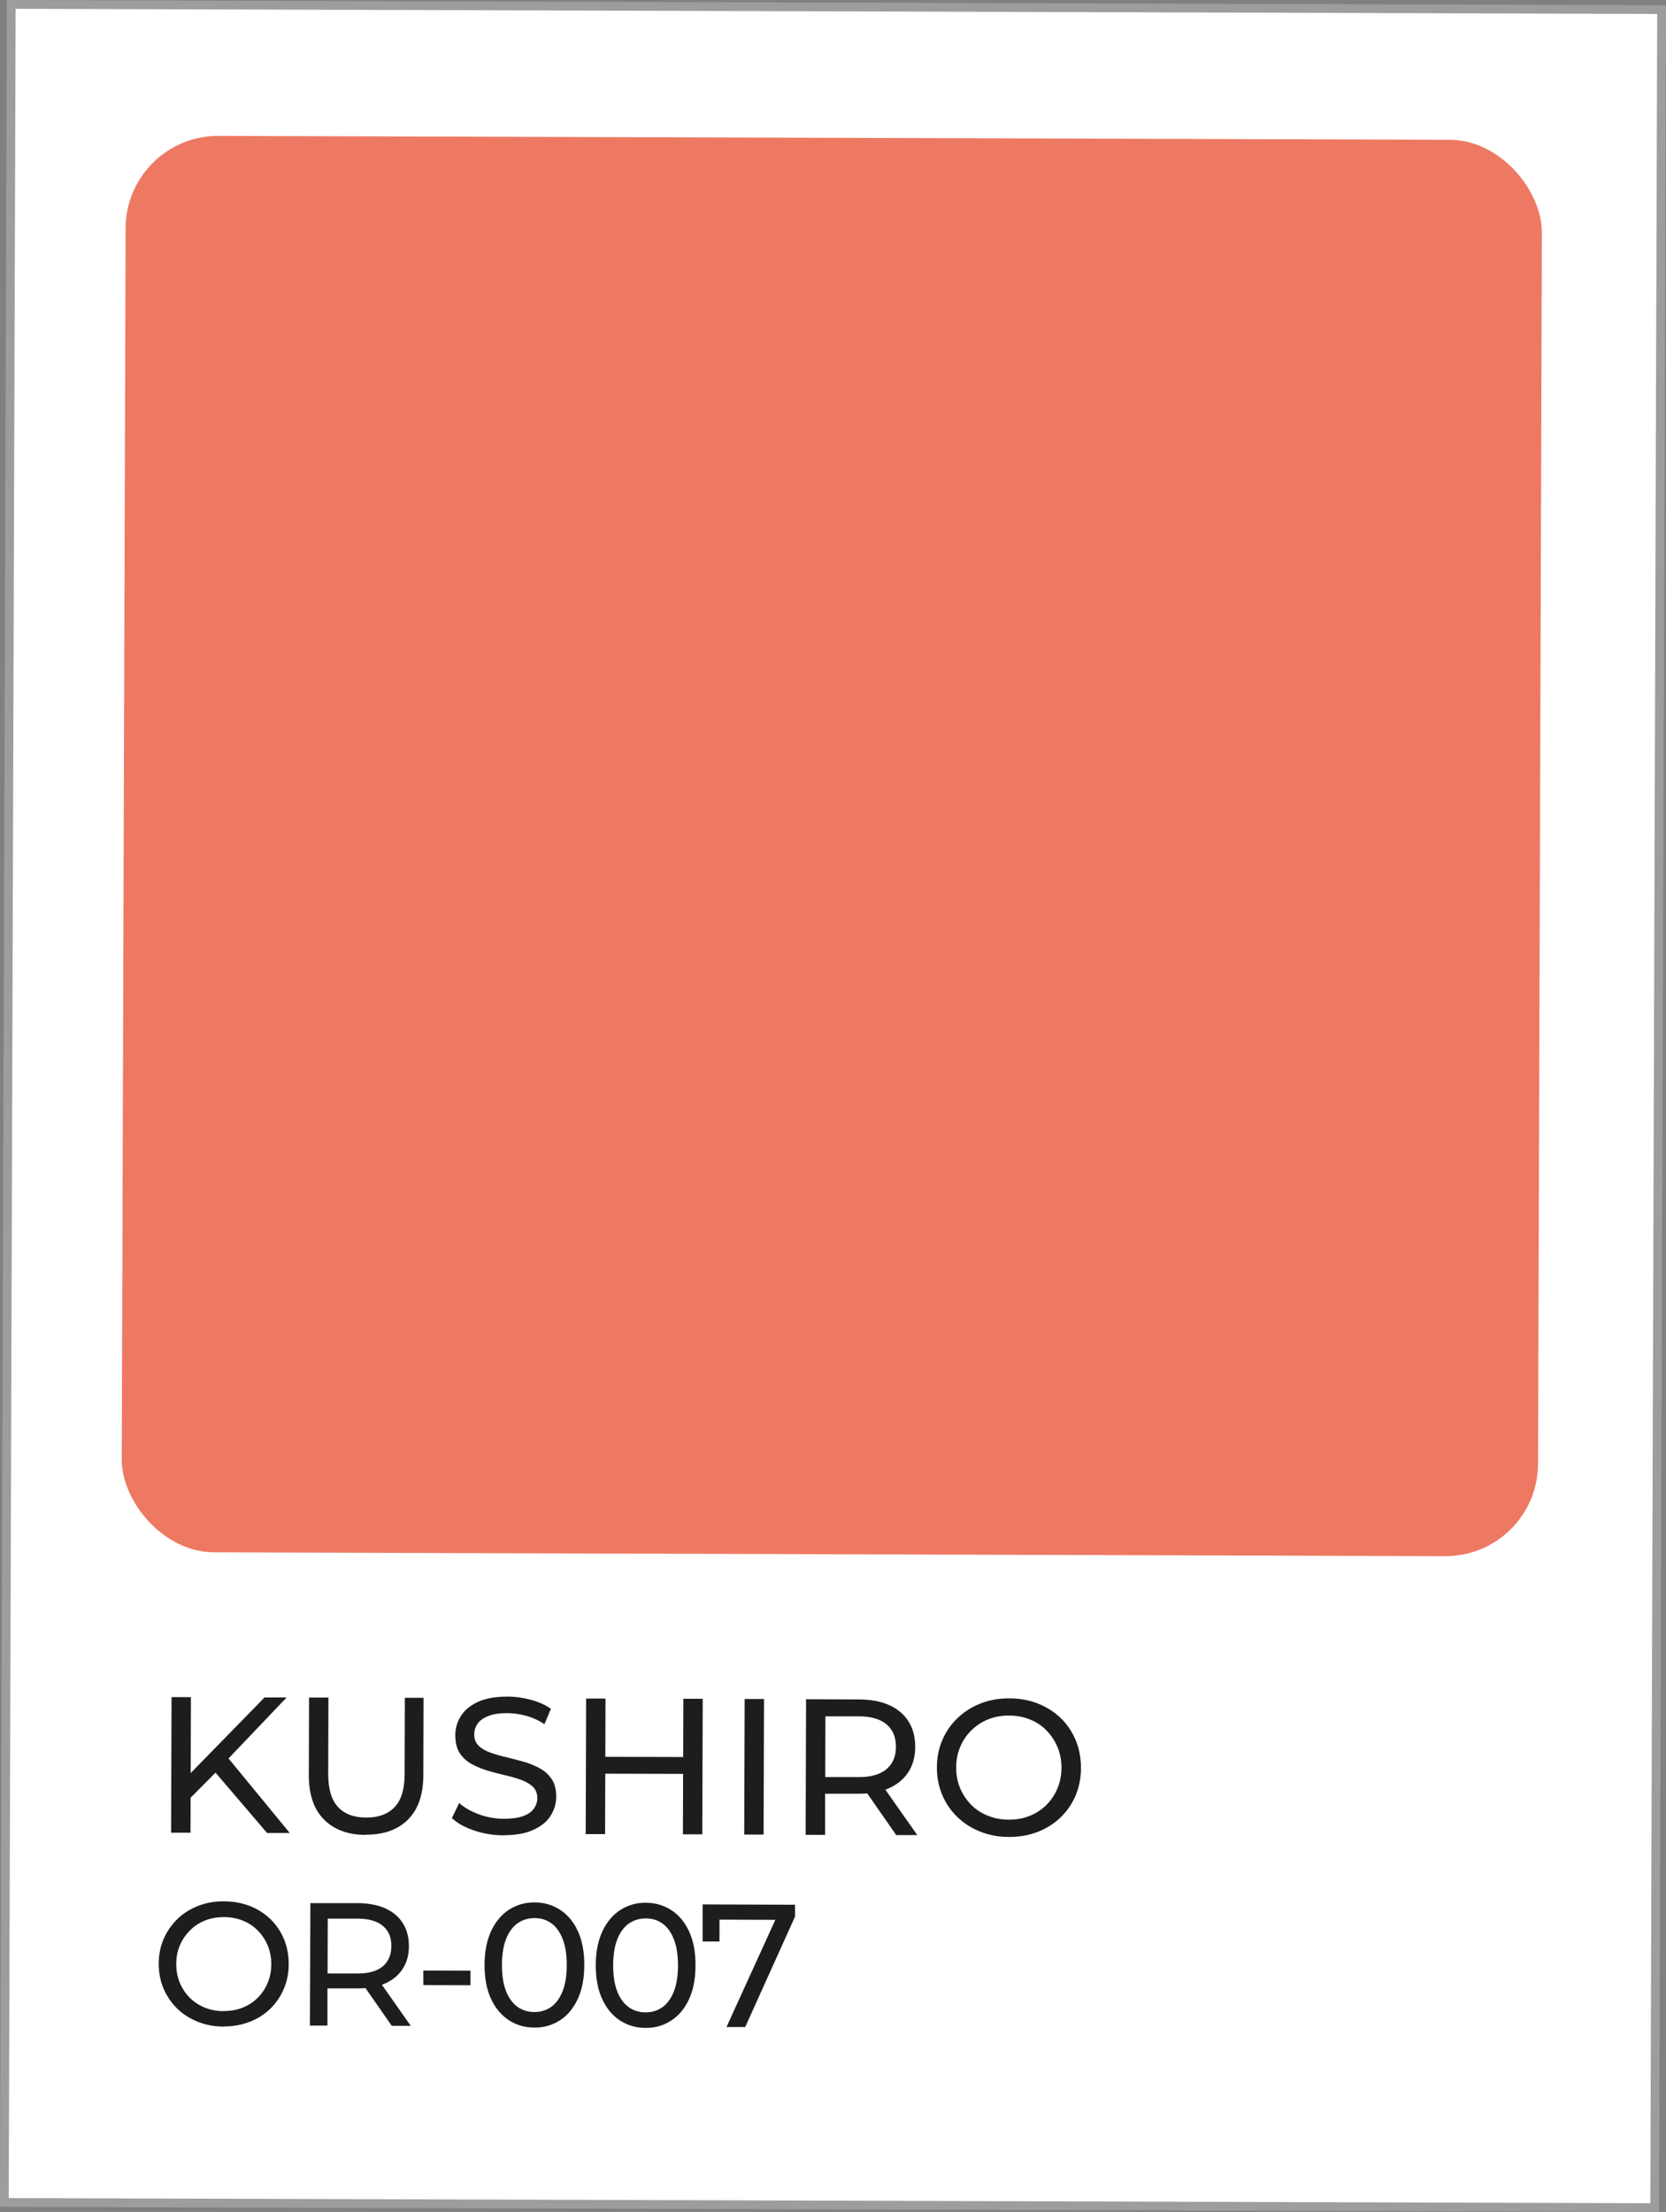
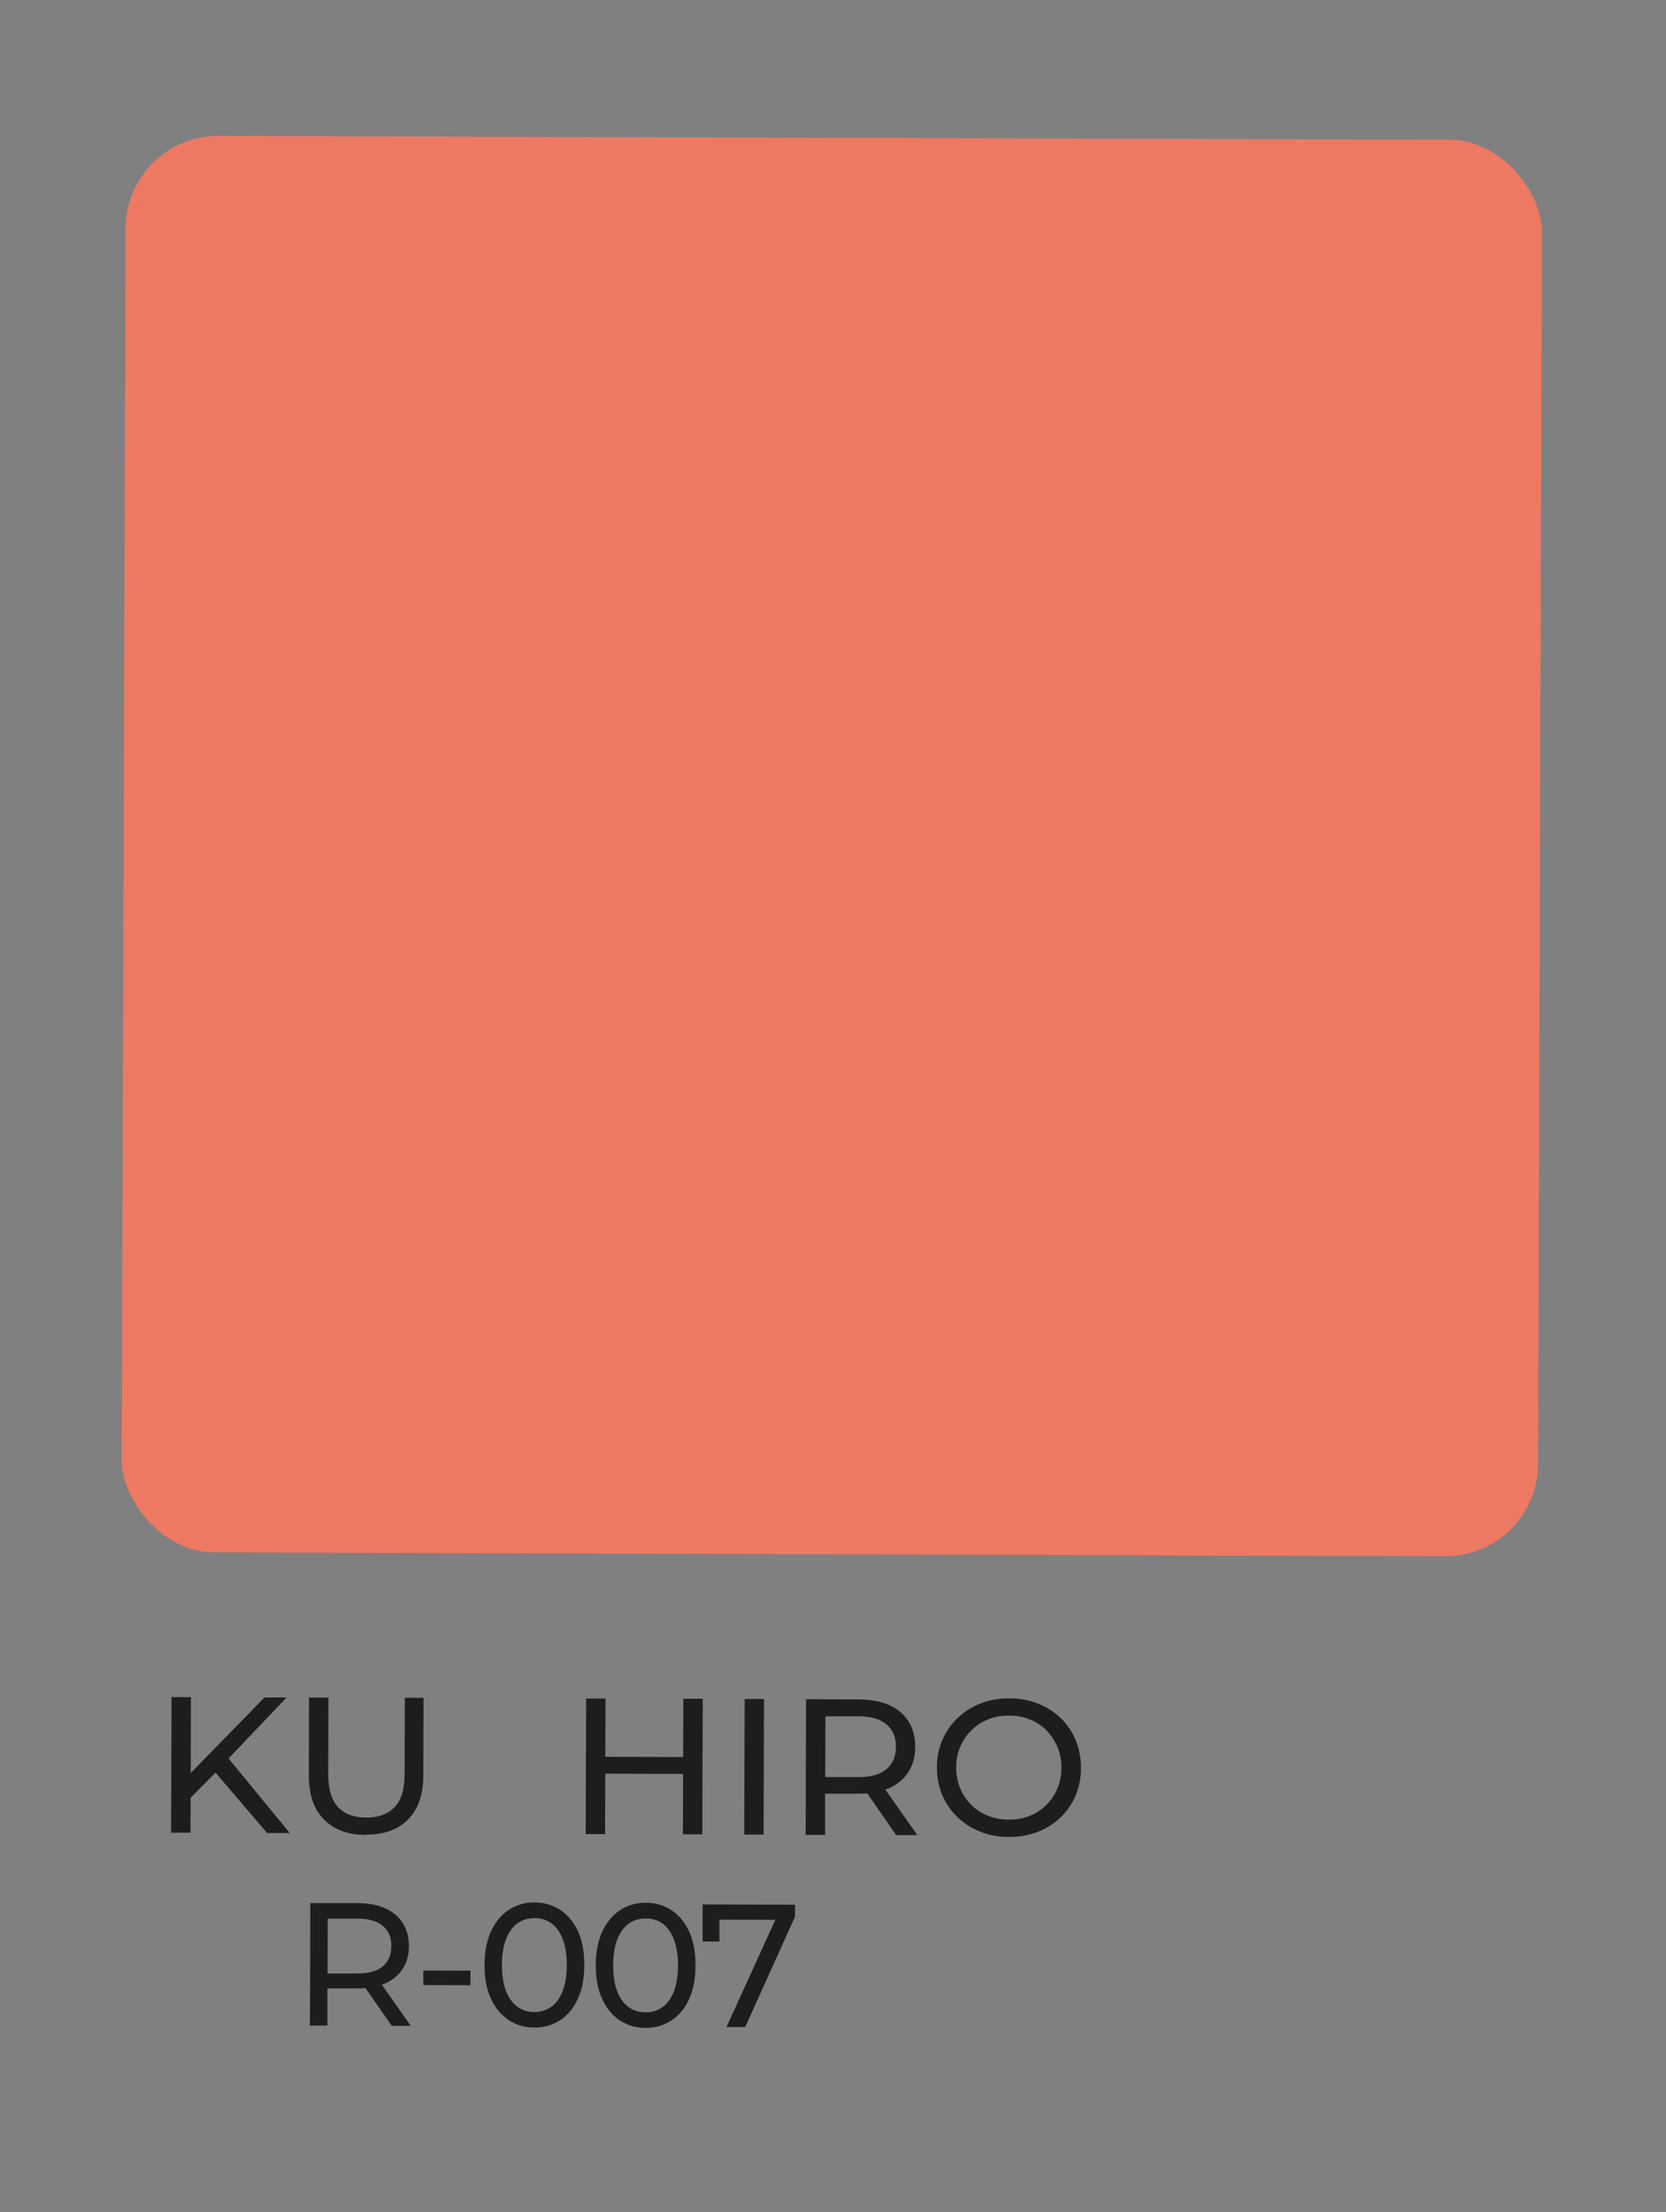
<svg xmlns="http://www.w3.org/2000/svg" id="Capa_2" data-name="Capa 2" viewBox="0 0 152.18 202.03">
  <rect x="0" y="0" width="152.18" height="202.03" fill="#808080" stroke="none" />
  <defs>
    <style>
      .cls-1 {
        fill: #ee7963;
      }

      .cls-2 {
        fill: #1d1d1b;
      }

      .cls-3 {
        fill: #fff;
        stroke: #9d9d9c;
        stroke-miterlimit: 10;
        stroke-width: .8px;
      }
    </style>
  </defs>
  <g id="Capa_1-2" data-name="Capa 1">
    <g>
-       <rect class="cls-3" x=".71" y=".64" width="150.75" height="200.76" transform="translate(.32 -.24) rotate(.18)" />
      <rect class="cls-1" x="11.3" y="12.59" width="129.37" height="129.37" rx="8.45" ry="8.45" transform="translate(.24 -.24) rotate(.18)" />
      <g>
        <path class="cls-2" d="M15.63,167.39l.04-12.38h1.77s-.04,12.38-.04,12.38h-1.77ZM17.2,164.41l-.08-2.16,7.04-7.21h2.02s-5.45,5.72-5.45,5.72l-.99,1.09-2.54,2.56ZM24.4,167.42l-5.06-5.92,1.19-1.31,5.94,7.23h-2.07Z" />
        <path class="cls-2" d="M33.42,167.59c-1.63,0-2.9-.47-3.83-1.41-.93-.93-1.39-2.3-1.38-4.09l.02-7.04h1.77s-.02,6.97-.02,6.97c0,1.38.3,2.39.9,3.03.6.64,1.46.96,2.57.96,1.12,0,1.98-.31,2.59-.95.61-.63.92-1.64.92-3.02l.02-6.97h1.71s-.02,7.04-.02,7.04c0,1.79-.47,3.15-1.4,4.08-.93.93-2.21,1.39-3.85,1.38Z" />
-         <path class="cls-2" d="M46.01,167.63c-.94,0-1.85-.15-2.7-.44-.86-.29-1.54-.67-2.03-1.13l.66-1.38c.47.42,1.07.76,1.8,1.03s1.49.41,2.28.41c.72,0,1.3-.08,1.75-.24.45-.16.78-.39.99-.68.21-.29.32-.62.32-.98,0-.42-.14-.77-.41-1.03-.28-.26-.64-.47-1.08-.63s-.93-.3-1.46-.42c-.53-.12-1.06-.26-1.6-.42-.54-.16-1.02-.37-1.47-.61-.44-.25-.8-.58-1.07-1-.27-.42-.4-.96-.4-1.62,0-.64.17-1.22.51-1.76.34-.54.86-.96,1.56-1.29.7-.32,1.6-.48,2.68-.48.72,0,1.43.1,2.14.29.71.19,1.32.46,1.84.82l-.59,1.41c-.53-.36-1.09-.61-1.68-.77-.59-.16-1.16-.24-1.72-.24-.7,0-1.27.08-1.72.26-.45.18-.78.41-.98.7-.21.29-.31.62-.31.99,0,.44.14.78.41,1.04.28.26.64.47,1.08.62.44.16.93.3,1.46.42.53.13,1.06.27,1.6.42.54.15,1.02.36,1.47.61s.8.58,1.07.99c.27.41.4.94.4,1.59,0,.62-.18,1.2-.52,1.74-.34.54-.87.96-1.59,1.29s-1.61.48-2.7.48Z" />
        <path class="cls-2" d="M55.27,167.52h-1.77s.04-12.38.04-12.38h1.77s-.04,12.38-.04,12.38ZM62.56,162.02l-7.44-.02v-1.54s7.45.02,7.45.02v1.54ZM62.42,155.16h1.77s-.04,12.38-.04,12.38h-1.77s.04-12.38.04-12.38Z" />
        <path class="cls-2" d="M67.98,167.56l.04-12.38h1.77s-.04,12.38-.04,12.38h-1.77Z" />
        <path class="cls-2" d="M73.59,167.58l.04-12.38,4.83.02c1.08,0,2.01.18,2.77.52.76.34,1.35.84,1.76,1.49.41.65.61,1.42.61,2.32,0,.9-.21,1.66-.63,2.31-.41.64-1.01,1.13-1.77,1.47-.77.34-1.69.51-2.78.5h-3.85s.8-.82.8-.82v4.58s-1.78,0-1.78,0ZM75.37,163.18l-.79-.87h3.8c1.13.02,1.99-.23,2.58-.71.59-.49.88-1.17.88-2.06,0-.88-.29-1.57-.87-2.05-.58-.49-1.44-.73-2.57-.73h-3.8s.8-.89.8-.89l-.02,7.32ZM81.86,167.6l-3.13-4.5h1.89s3.17,4.51,3.17,4.51h-1.93Z" />
        <path class="cls-2" d="M92.15,167.78c-.94,0-1.82-.17-2.62-.49-.81-.32-1.5-.77-2.09-1.34s-1.05-1.24-1.37-2.01c-.33-.77-.49-1.6-.49-2.51,0-.91.17-1.74.5-2.51s.79-1.43,1.39-2c.59-.57,1.29-1.01,2.09-1.33.8-.32,1.68-.47,2.64-.47.94,0,1.81.16,2.62.48.8.32,1.49.76,2.08,1.33.59.57,1.04,1.25,1.36,2.02.32.77.48,1.61.48,2.52,0,.92-.17,1.76-.49,2.53-.33.77-.79,1.43-1.38,2-.59.57-1.29,1.01-2.09,1.32s-1.67.46-2.62.46ZM92.14,166.2c.7,0,1.34-.11,1.92-.35.59-.23,1.09-.57,1.52-.99.43-.43.77-.93,1.01-1.51.24-.58.37-1.21.37-1.89s-.12-1.31-.36-1.88c-.24-.57-.57-1.08-1-1.52-.43-.44-.93-.78-1.52-1.01-.58-.24-1.22-.36-1.92-.36-.68,0-1.32.11-1.9.35-.58.23-1.09.57-1.53,1s-.78.94-1.02,1.51c-.24.57-.37,1.2-.37,1.88,0,.68.12,1.31.36,1.89s.58,1.08,1.01,1.52.94.77,1.53,1c.58.24,1.22.36,1.9.36Z" />
-         <path class="cls-2" d="M20.44,185.1c-.85,0-1.64-.15-2.37-.44-.73-.29-1.36-.69-1.89-1.21-.53-.52-.94-1.12-1.24-1.82s-.44-1.45-.44-2.27c0-.82.15-1.58.45-2.27.3-.69.72-1.29,1.25-1.81.53-.52,1.16-.91,1.89-1.2.73-.29,1.52-.43,2.38-.42.85,0,1.64.15,2.36.43.72.28,1.35.69,1.88,1.2.53.52.94,1.13,1.23,1.82.29.7.43,1.46.43,2.28,0,.83-.15,1.59-.45,2.28-.3.69-.71,1.29-1.24,1.81-.53.51-1.16.91-1.89,1.19-.73.28-1.51.42-2.36.42ZM20.43,183.68c.63,0,1.21-.1,1.73-.31.53-.21.99-.51,1.38-.9.39-.39.69-.84.91-1.36.22-.52.33-1.09.33-1.71,0-.62-.11-1.18-.32-1.7-.22-.52-.52-.97-.91-1.37-.39-.4-.84-.7-1.37-.91-.53-.21-1.1-.32-1.73-.32-.62,0-1.19.1-1.72.31-.53.21-.99.51-1.38.91-.39.39-.7.85-.92,1.36-.22.52-.33,1.08-.33,1.7,0,.62.11,1.19.32,1.71.22.52.52.98.91,1.37.39.39.85.69,1.38.91.53.21,1.1.32,1.72.32Z" />
        <path class="cls-2" d="M28.31,185l.04-11.18h4.36c.98.02,1.81.17,2.5.49.69.31,1.22.76,1.59,1.35.37.59.55,1.29.55,2.09,0,.81-.19,1.5-.57,2.08-.37.58-.91,1.02-1.6,1.33-.69.31-1.53.46-2.51.45h-3.48s.72-.74.72-.74v4.14s-1.61,0-1.61,0ZM29.92,181.03l-.72-.78h3.43c1.02.01,1.8-.21,2.32-.64.53-.44.79-1.06.8-1.86s-.26-1.42-.78-1.85c-.53-.44-1.3-.66-2.32-.66h-3.43s.72-.81.72-.81l-.02,6.61ZM35.78,185.02l-2.83-4.06h1.71s2.86,4.07,2.86,4.07h-1.74Z" />
        <path class="cls-2" d="M38.67,181.31v-1.33s4.3.01,4.3.01v1.33s-4.3-.01-4.3-.01Z" />
        <path class="cls-2" d="M48.81,185.19c-.87,0-1.65-.23-2.34-.68-.68-.45-1.23-1.1-1.62-1.95-.4-.85-.59-1.89-.59-3.1,0-1.21.21-2.24.61-3.1.4-.85.95-1.5,1.63-1.94.69-.44,1.47-.67,2.34-.66.86,0,1.64.23,2.33.68.69.45,1.23,1.1,1.62,1.95.39.85.59,1.89.58,3.1,0,1.21-.2,2.25-.6,3.1-.4.85-.94,1.5-1.63,1.94s-1.47.67-2.33.66ZM48.81,183.77c.59,0,1.1-.16,1.54-.47.44-.32.79-.8,1.04-1.43.25-.64.38-1.43.38-2.38s-.12-1.74-.37-2.38c-.25-.64-.59-1.12-1.03-1.44-.44-.32-.95-.48-1.54-.48s-1.1.16-1.55.47c-.45.32-.8.8-1.05,1.43s-.38,1.43-.38,2.38.12,1.74.37,2.38c.25.64.6,1.12,1.04,1.44.45.32.96.48,1.55.48Z" />
        <path class="cls-2" d="M58.97,185.22c-.87,0-1.65-.23-2.34-.68-.69-.45-1.23-1.1-1.62-1.95-.4-.85-.59-1.89-.59-3.1,0-1.21.21-2.25.61-3.1.4-.85.95-1.5,1.63-1.94.69-.44,1.47-.67,2.34-.66.86,0,1.64.23,2.33.68.69.45,1.23,1.1,1.62,1.95.39.85.59,1.89.58,3.1,0,1.21-.2,2.25-.6,3.1-.4.85-.94,1.5-1.64,1.94-.69.45-1.47.67-2.33.66ZM58.97,183.8c.59,0,1.1-.16,1.54-.47.44-.32.79-.8,1.04-1.43.25-.64.38-1.43.38-2.38s-.12-1.74-.37-2.38c-.25-.64-.59-1.12-1.03-1.44-.44-.32-.95-.48-1.54-.48s-1.1.16-1.55.47c-.45.32-.8.8-1.05,1.43-.25.64-.38,1.43-.38,2.38s.12,1.74.37,2.38c.25.64.6,1.12,1.04,1.44.45.32.96.48,1.55.48Z" />
        <path class="cls-2" d="M66.37,185.12l4.78-10.49.41.72-6.64-.02.8-.78v2.78s-1.54,0-1.54,0v-3.39s8.44.03,8.44.03v1.09s-4.55,10.08-4.55,10.08h-1.69Z" />
      </g>
    </g>
  </g>
</svg>